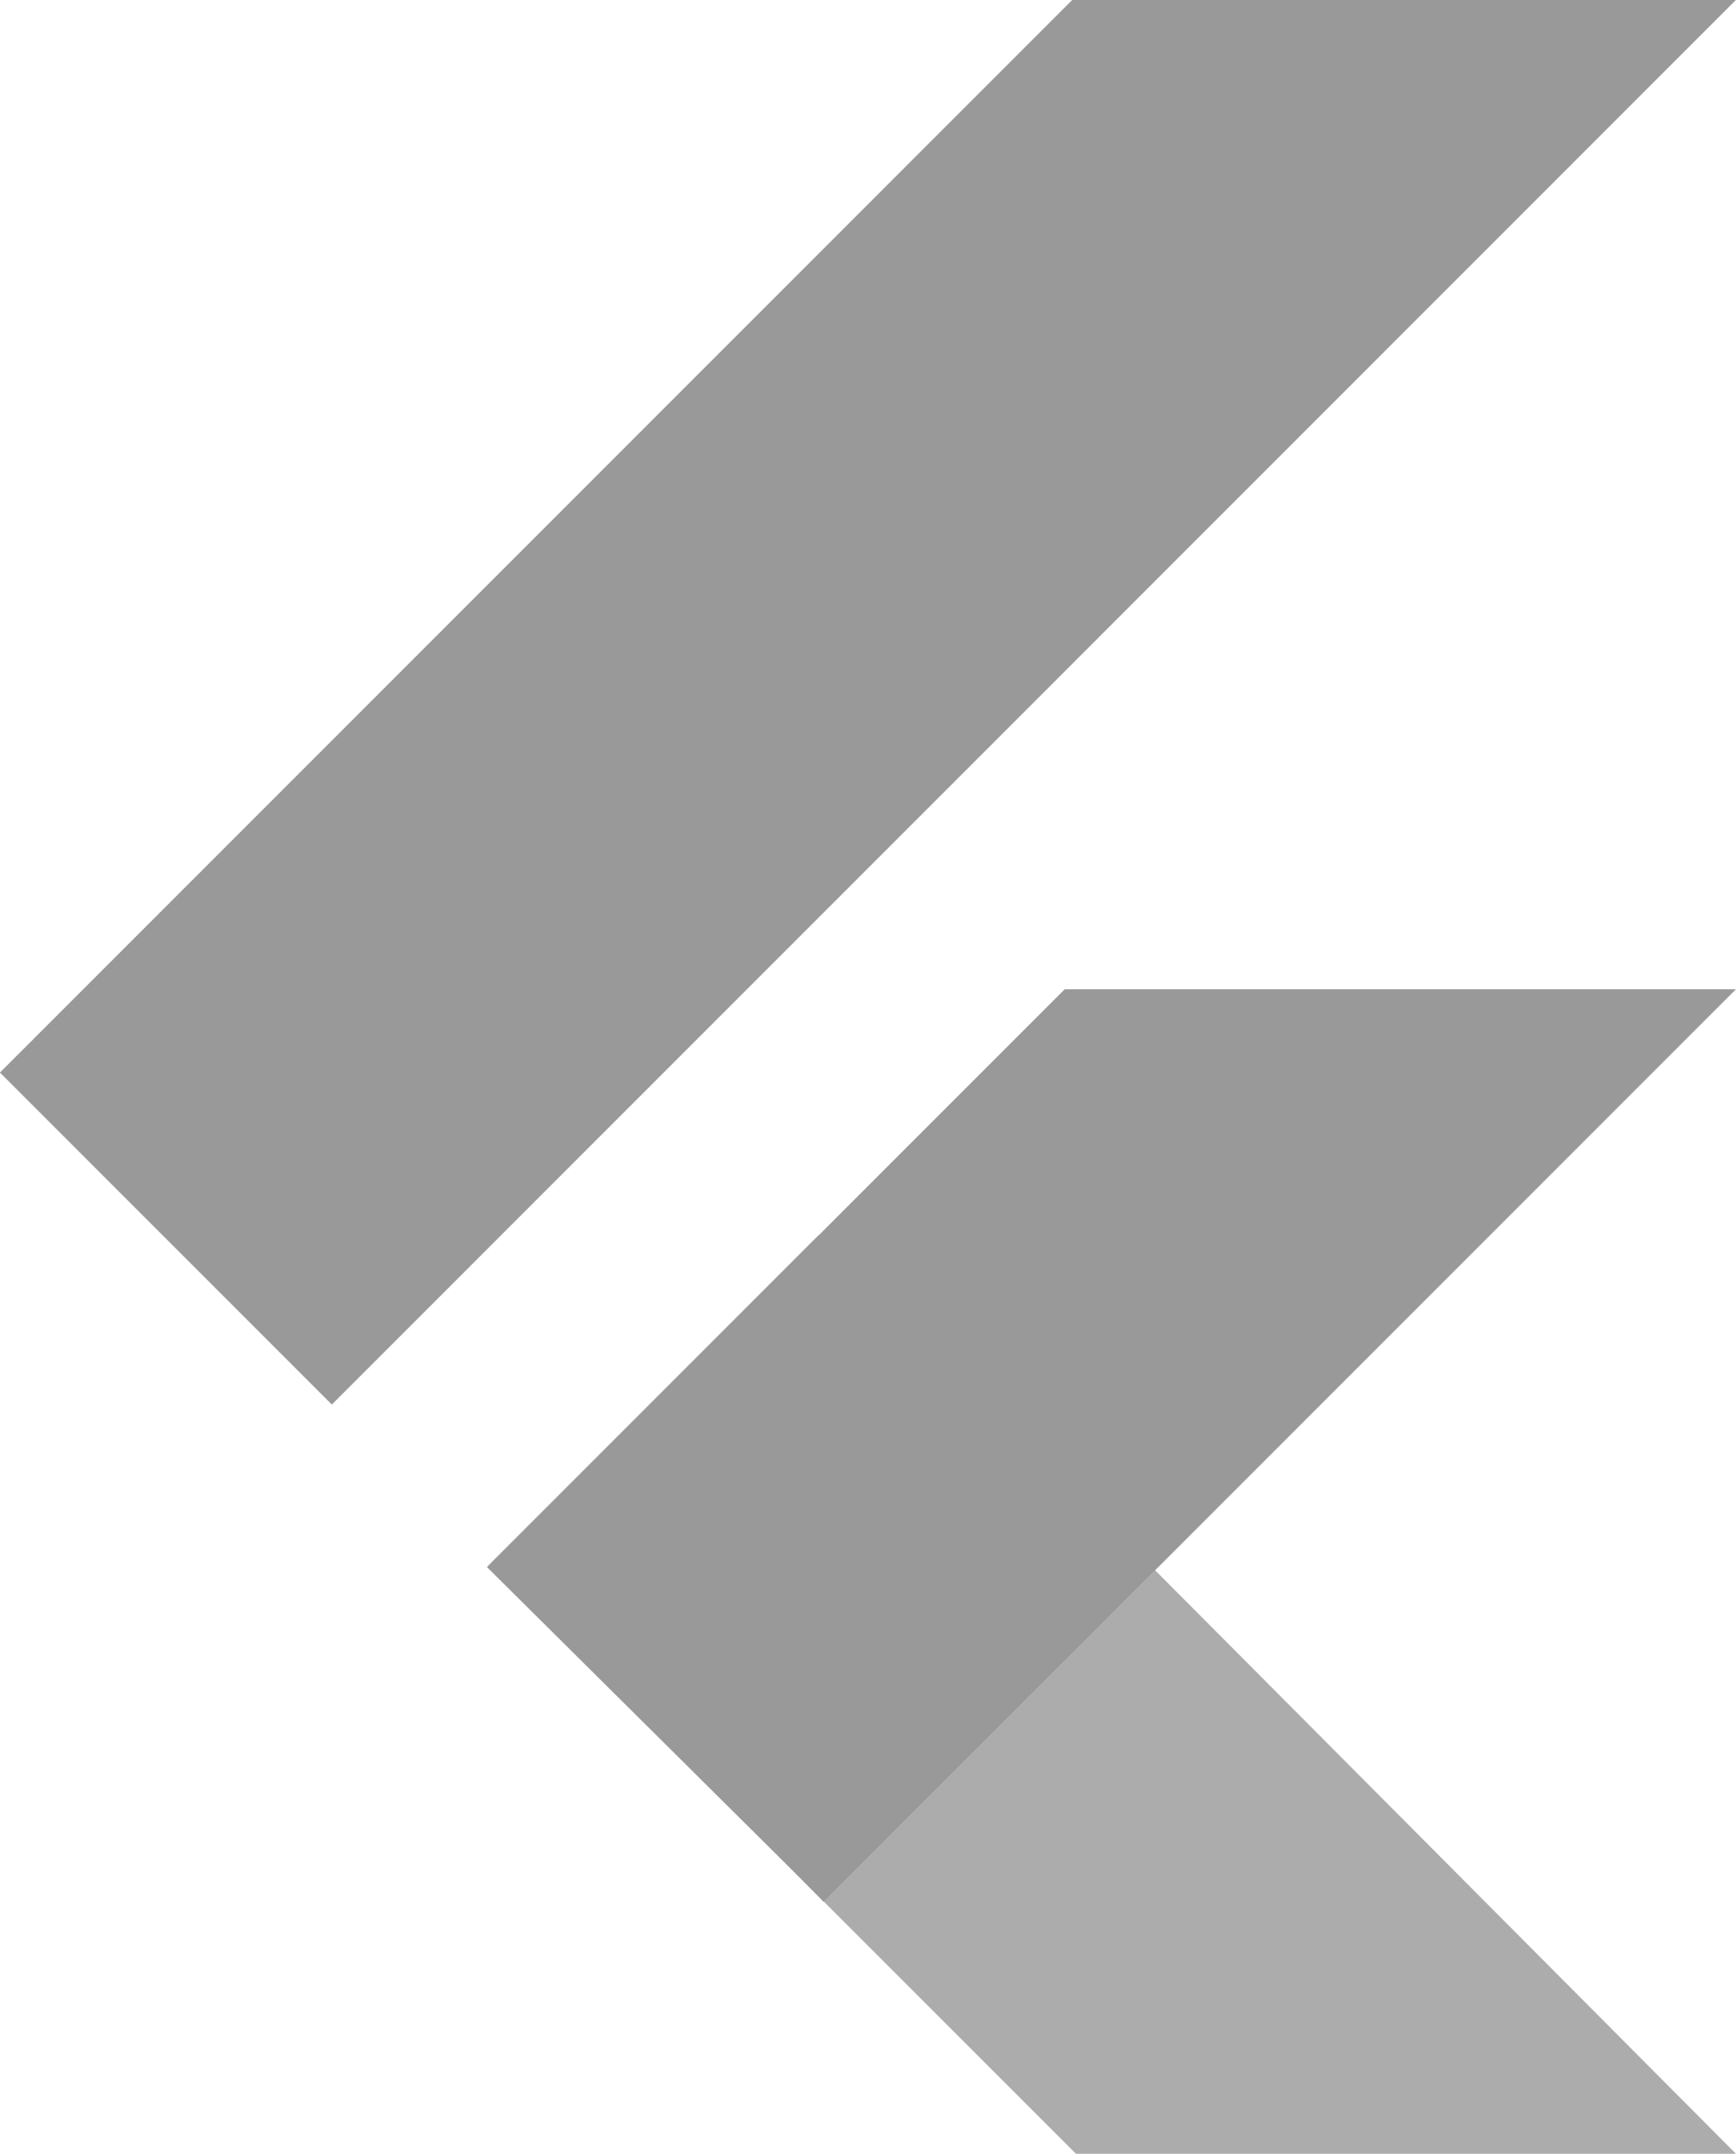
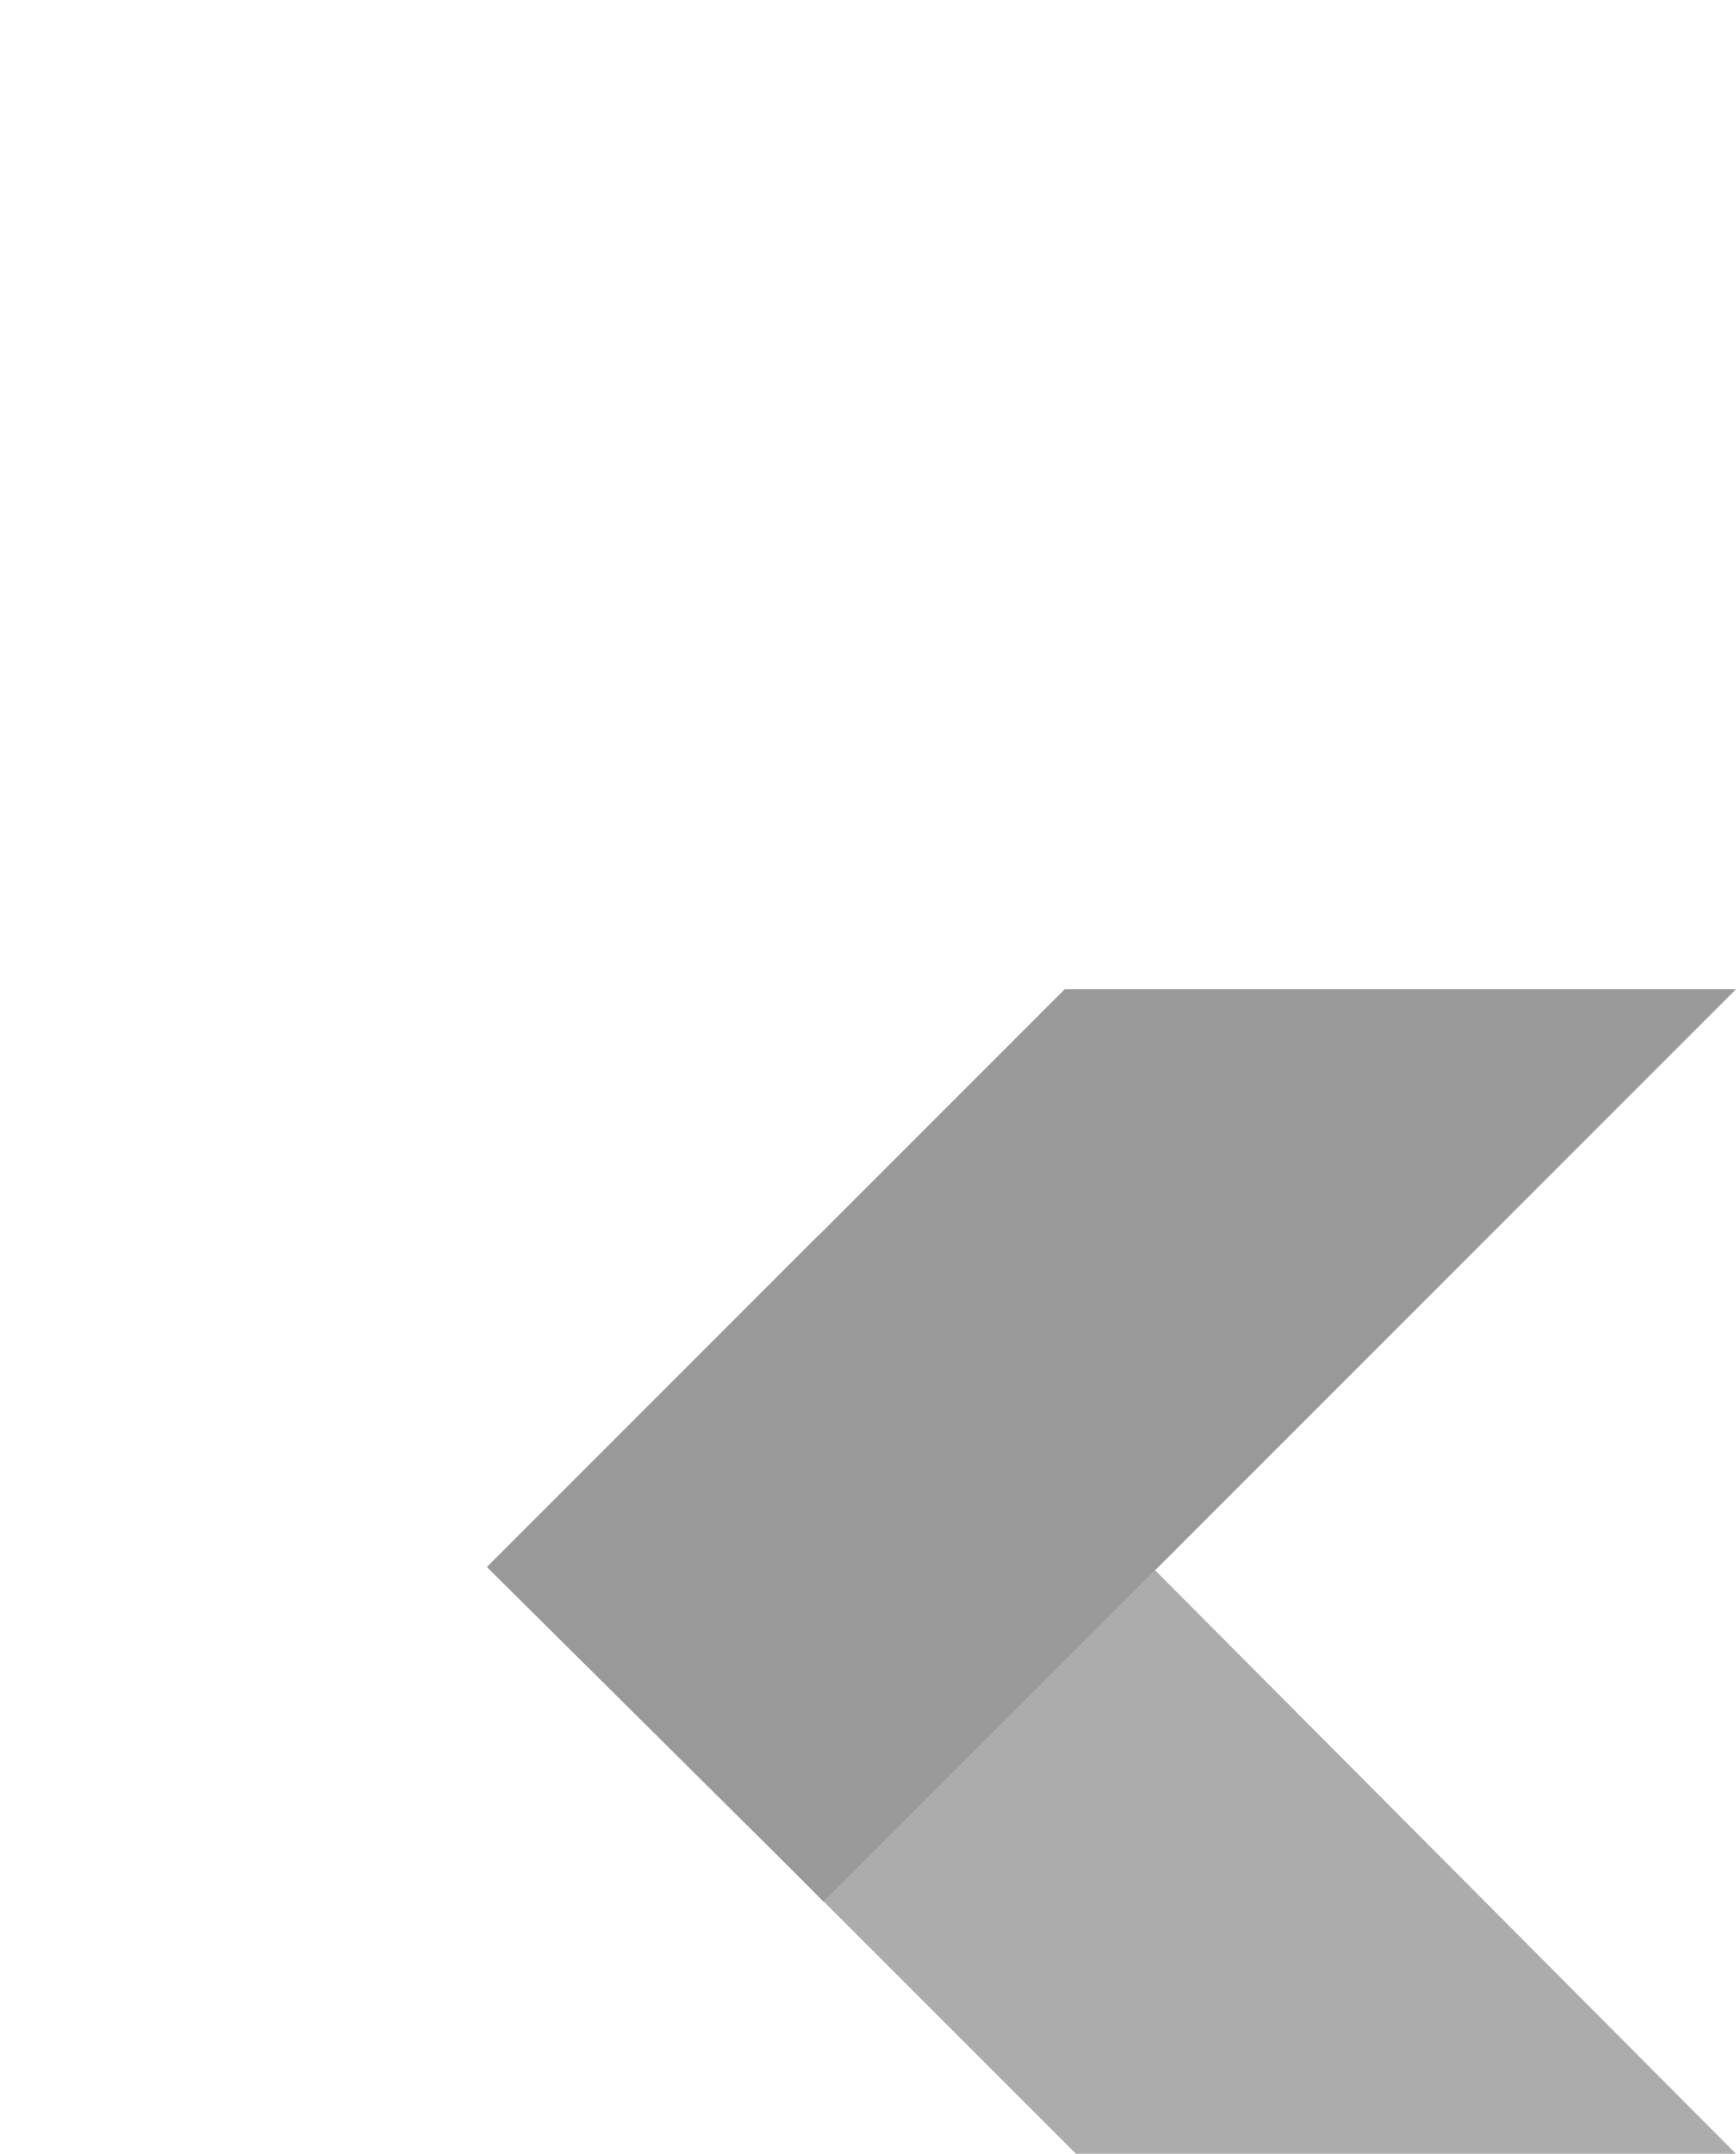
<svg xmlns="http://www.w3.org/2000/svg" width="29.025" height="36" viewBox="0 0 29.025 36">
  <defs>
    <style>
            .cls-1{fill:#999}
        </style>
  </defs>
  <g id="flutter-seeklogo.com" transform="translate(-.001 -.001)">
-     <path id="Path_113115" d="M17.928 0L0 17.928l5.549 5.549L29.025 0z" class="cls-1" />
    <path id="Path_113116" d="M81.747 145.4l-9.6 9.6 5.57 5.653 5.539-5.539 9.714-9.714z" class="cls-1" transform="translate(-63.945 -128.864)" />
    <path id="Path_113117" fill="#acacac" d="M121.133 236.359l4.216 4.216h11.035l-9.713-9.755z" transform="translate(-107.359 -204.575)" />
    <path id="Path_113118" d="M71.6 187.111l5.549-5.549 5.622 5.6-5.539 5.538z" class="cls-1" transform="translate(-63.458 -160.918)" />
  </g>
</svg>